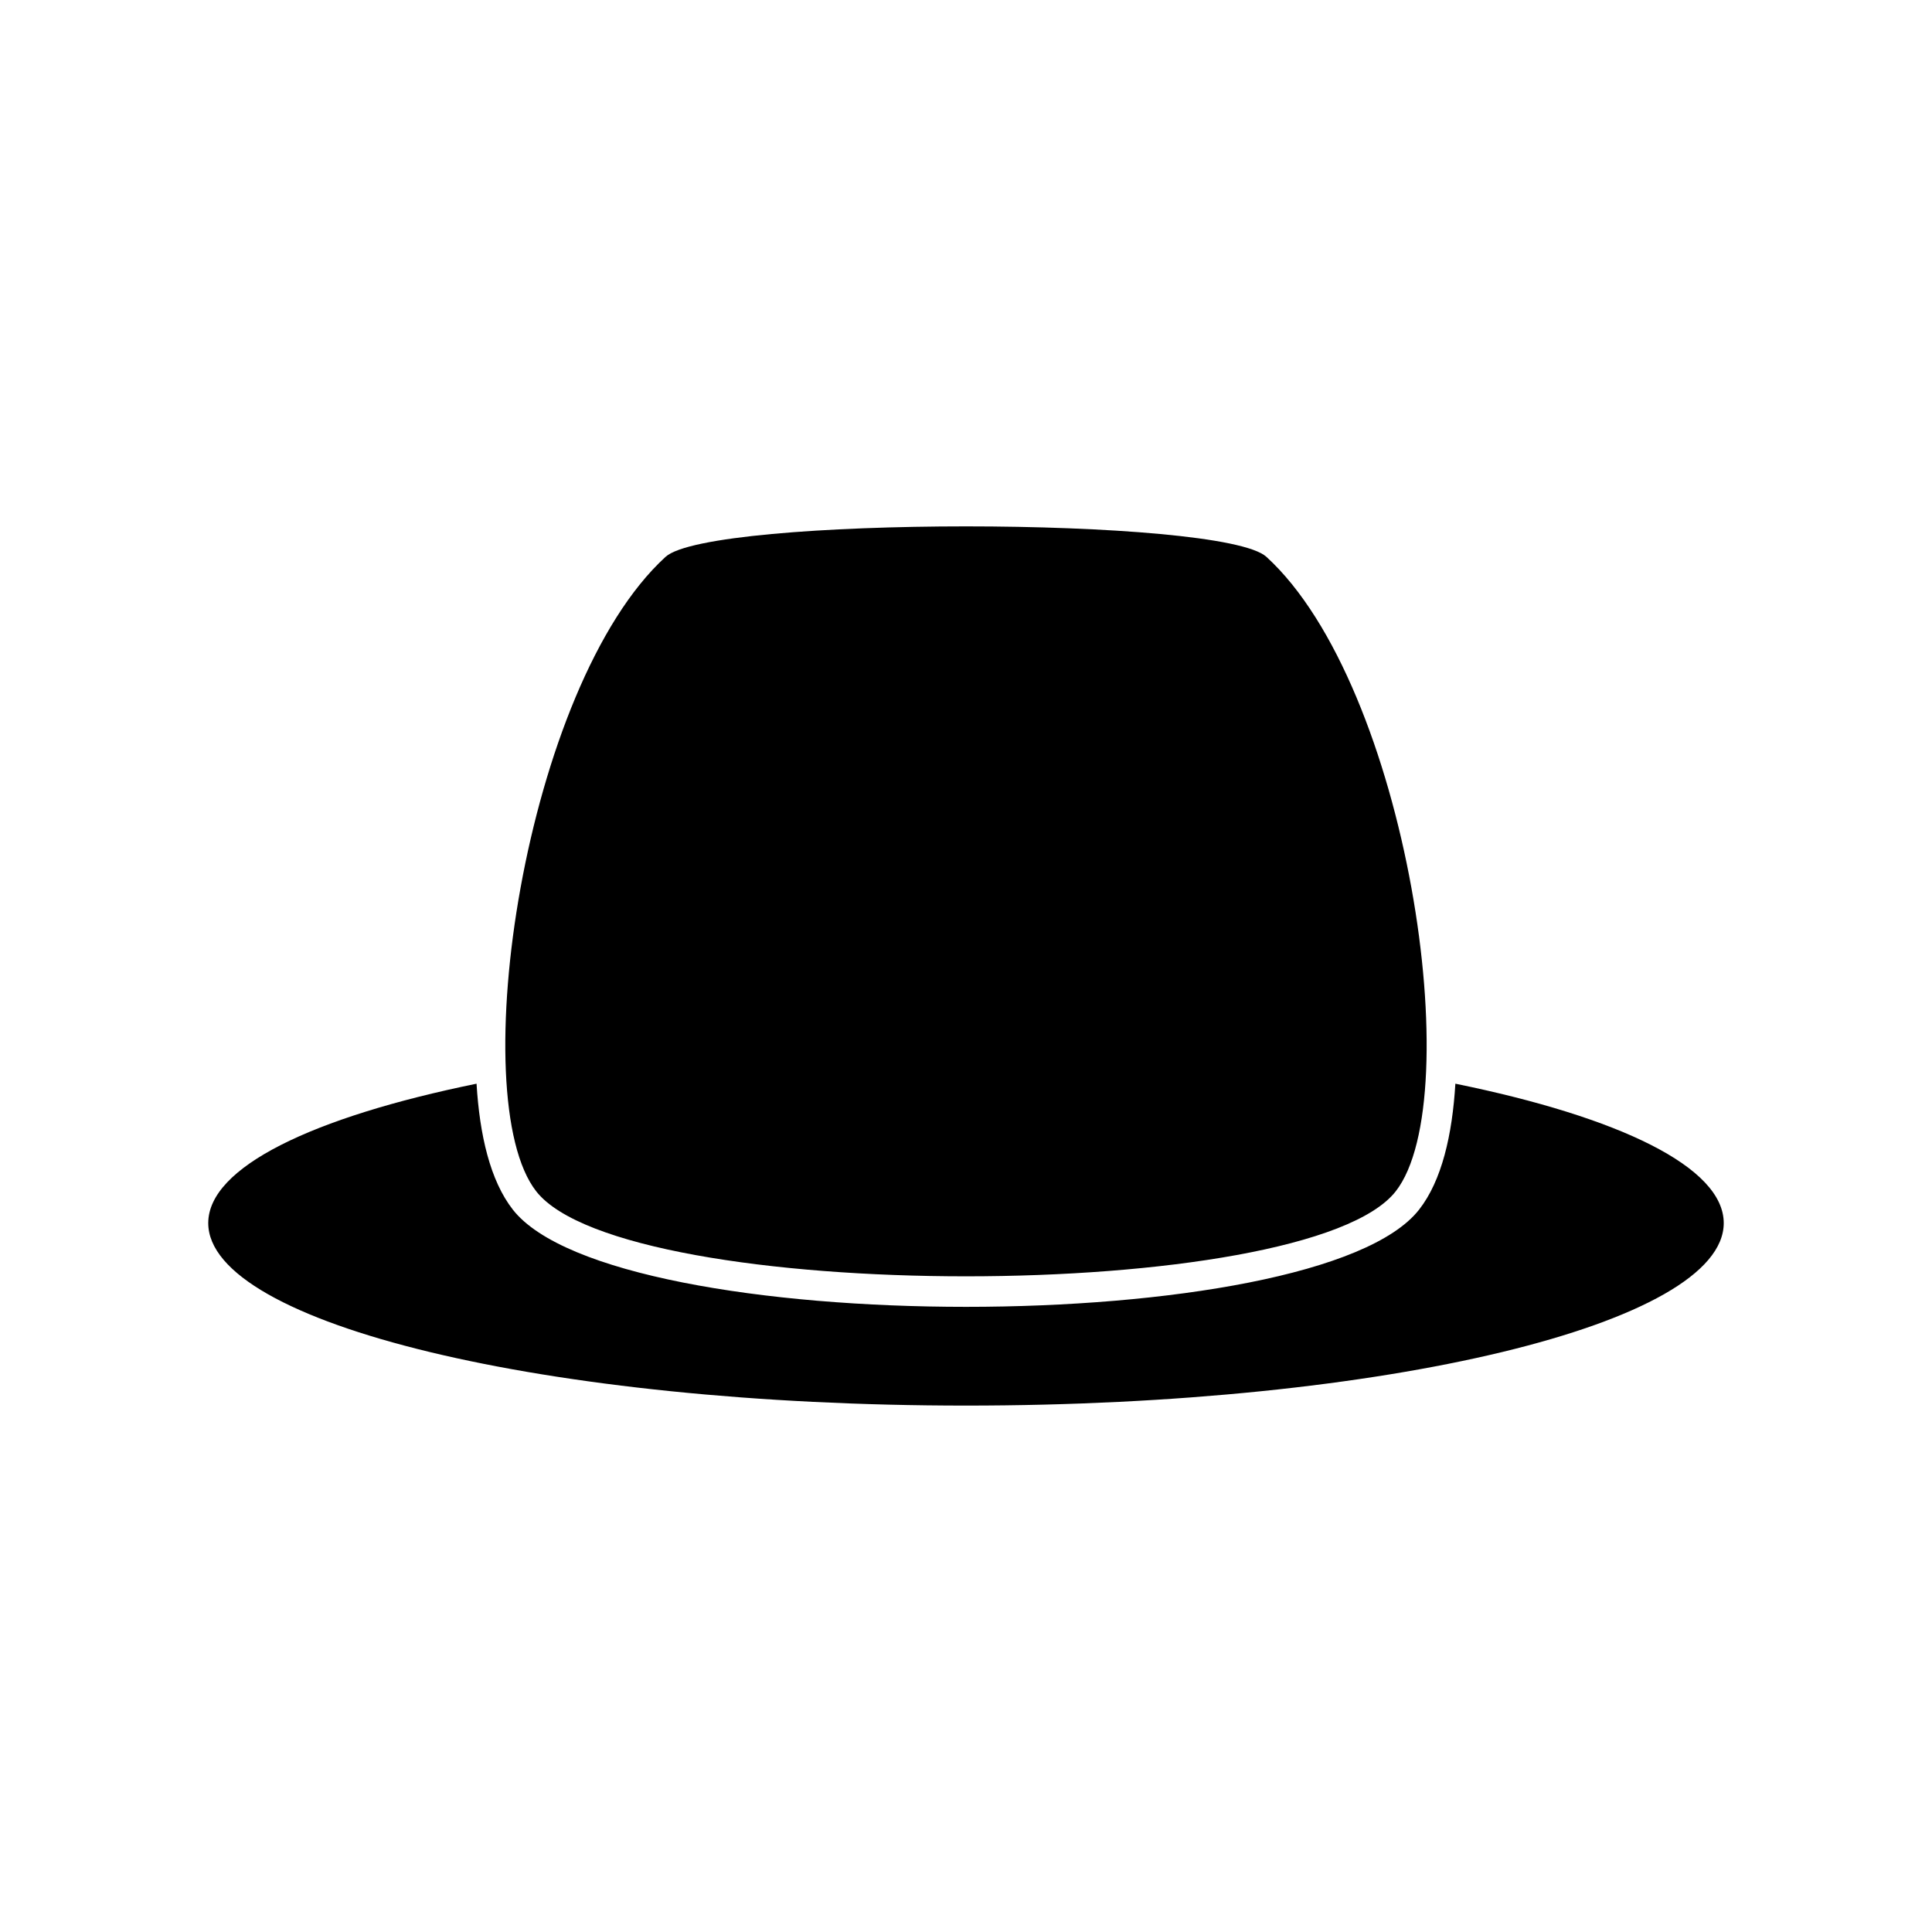
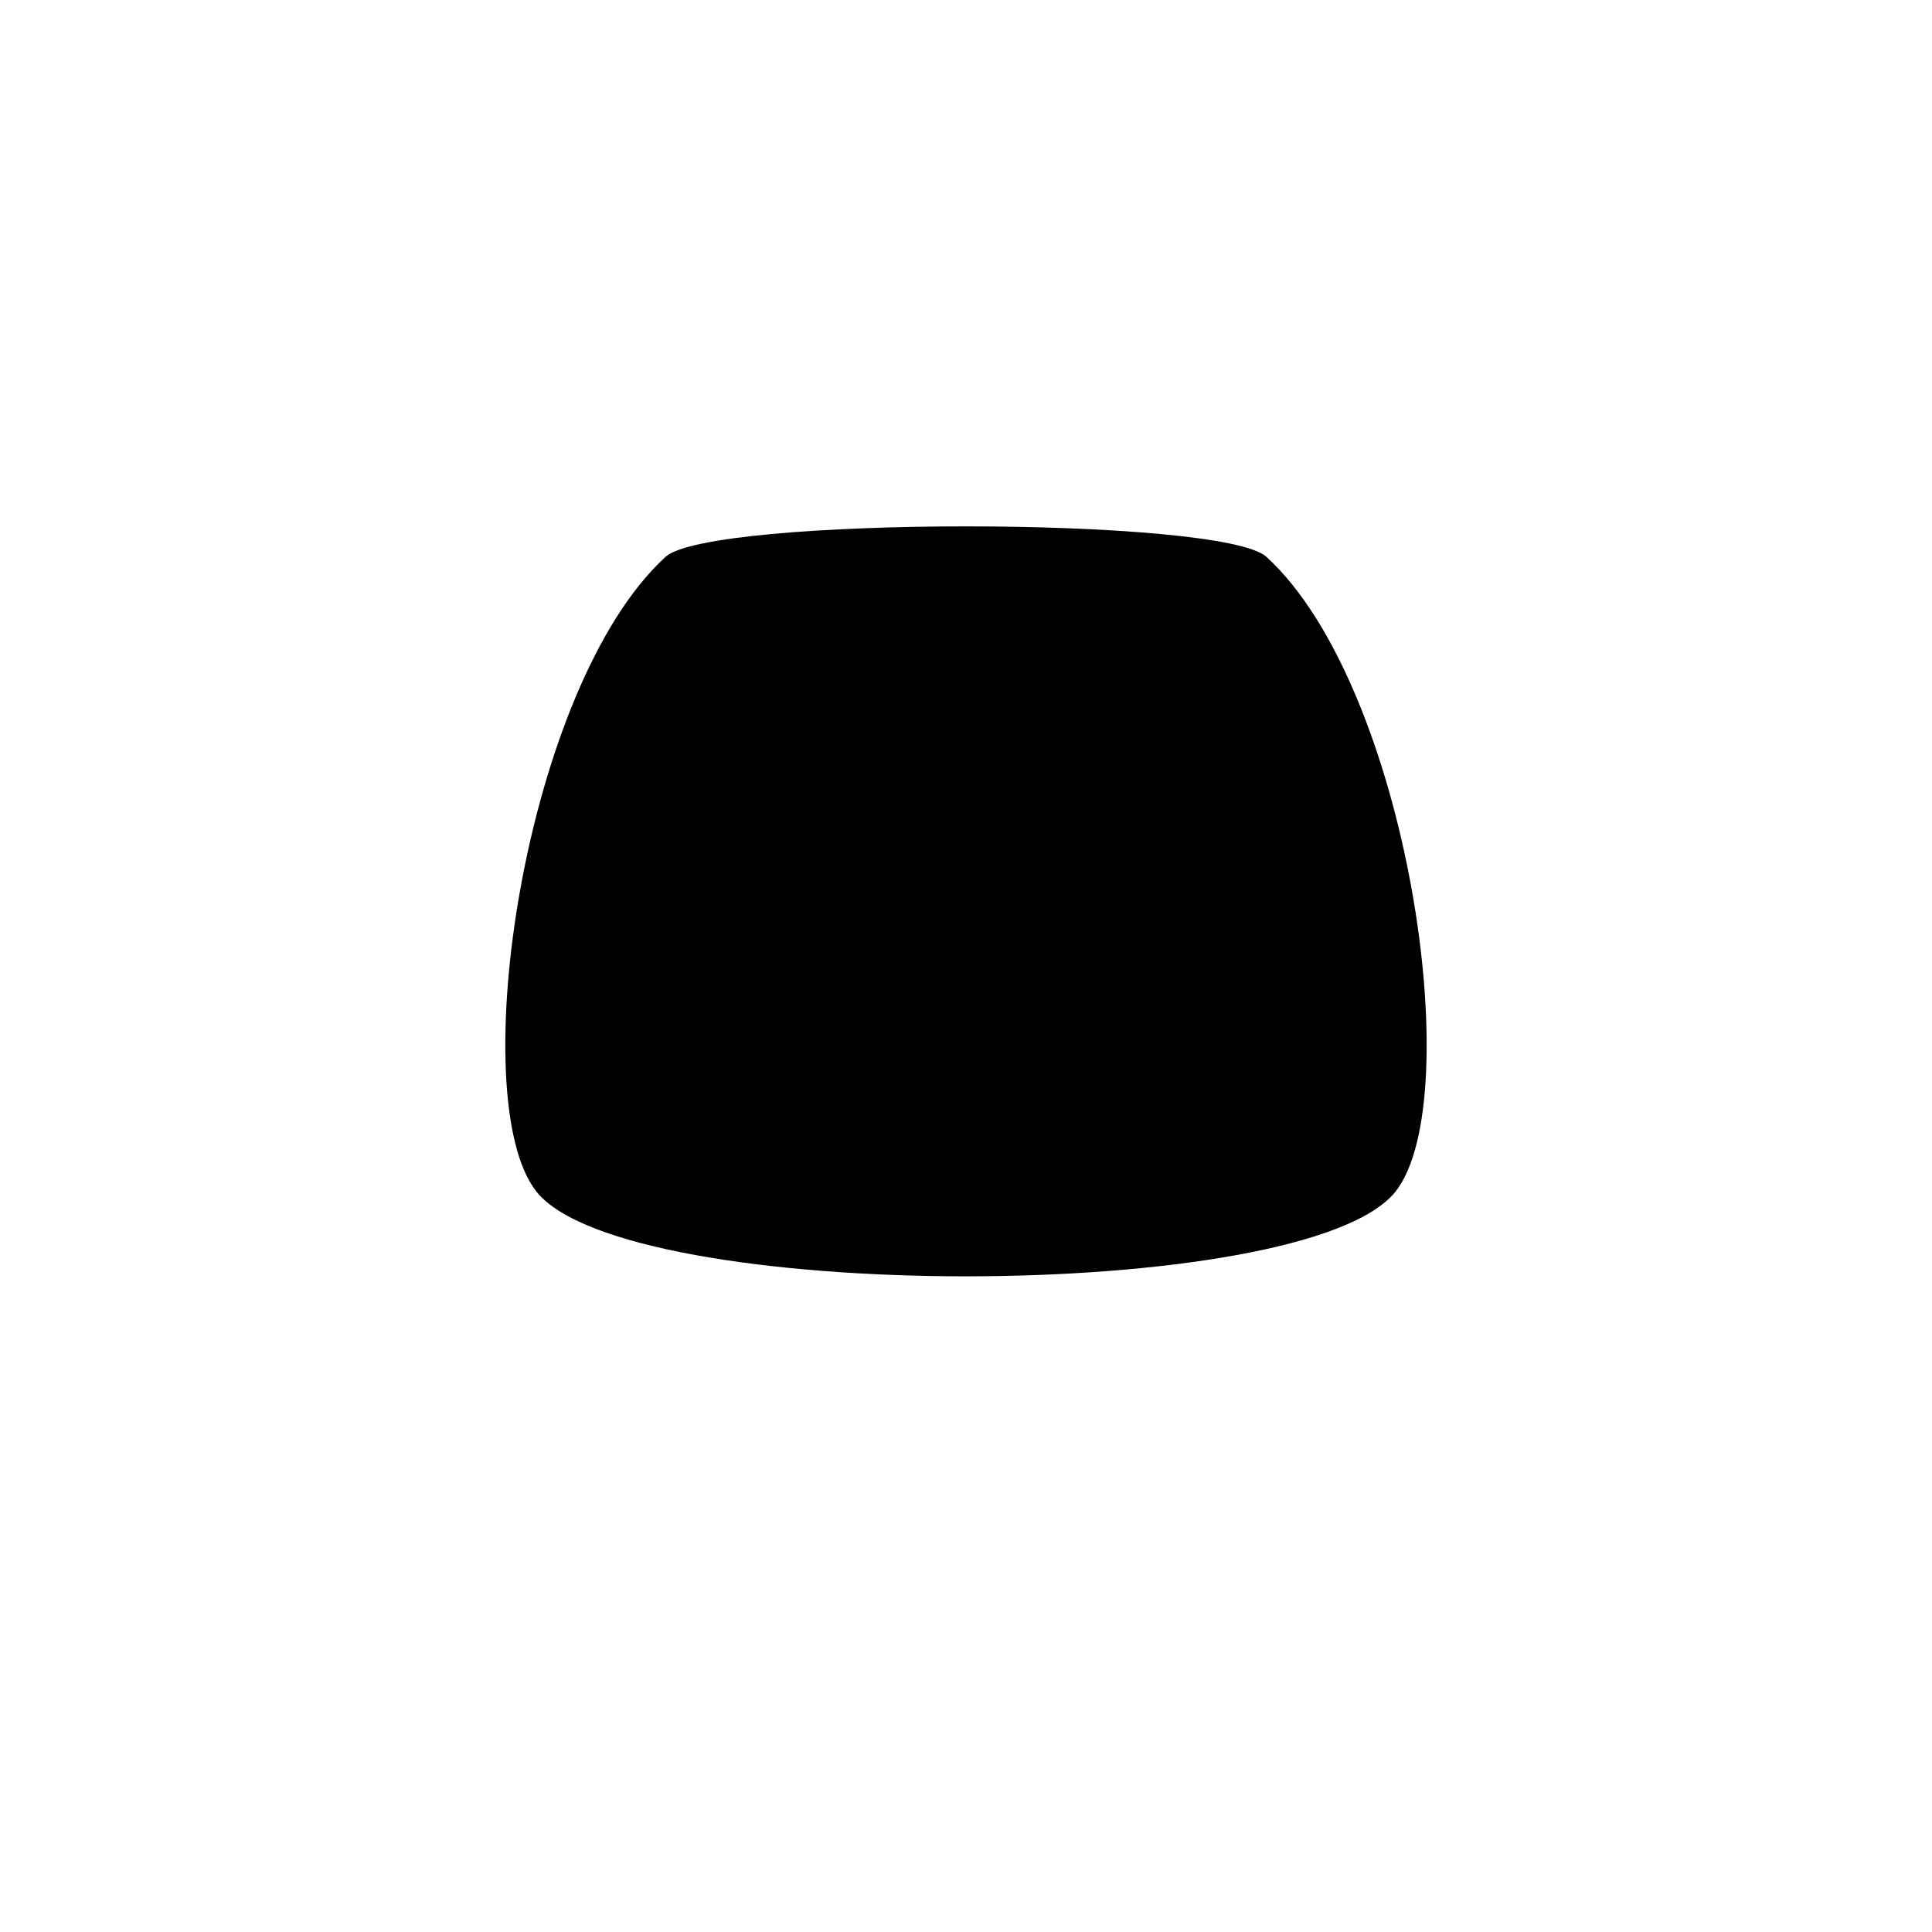
<svg xmlns="http://www.w3.org/2000/svg" fill="#000000" width="800px" height="800px" version="1.1" viewBox="144 144 512 512">
-   <path d="m320.38 291.57c-37.484 34.273-53.551 143.52-34.277 168.14 23.52 30.039 204.27 30.039 227.78 0 19.281-24.633 3.215-133.87-34.27-168.14-11.777-10.766-147.45-10.766-159.23 0zm209.31 139.62c43.5 8.871 71.117 22.129 71.117 36.938 0 26.711-89.91 48.367-200.81 48.367-110.91 0-200.81-21.652-200.81-48.367 0-14.809 27.617-28.059 71.102-36.938 0.812 13.539 3.598 25.68 9.621 33.379 26.883 34.34 213.28 34.352 240.16 0 6.031-7.699 8.801-19.84 9.617-33.379z" fill-rule="evenodd" />
+   <path d="m320.38 291.57c-37.484 34.273-53.551 143.52-34.277 168.14 23.52 30.039 204.27 30.039 227.78 0 19.281-24.633 3.215-133.87-34.27-168.14-11.777-10.766-147.45-10.766-159.23 0zm209.31 139.62z" fill-rule="evenodd" />
</svg>